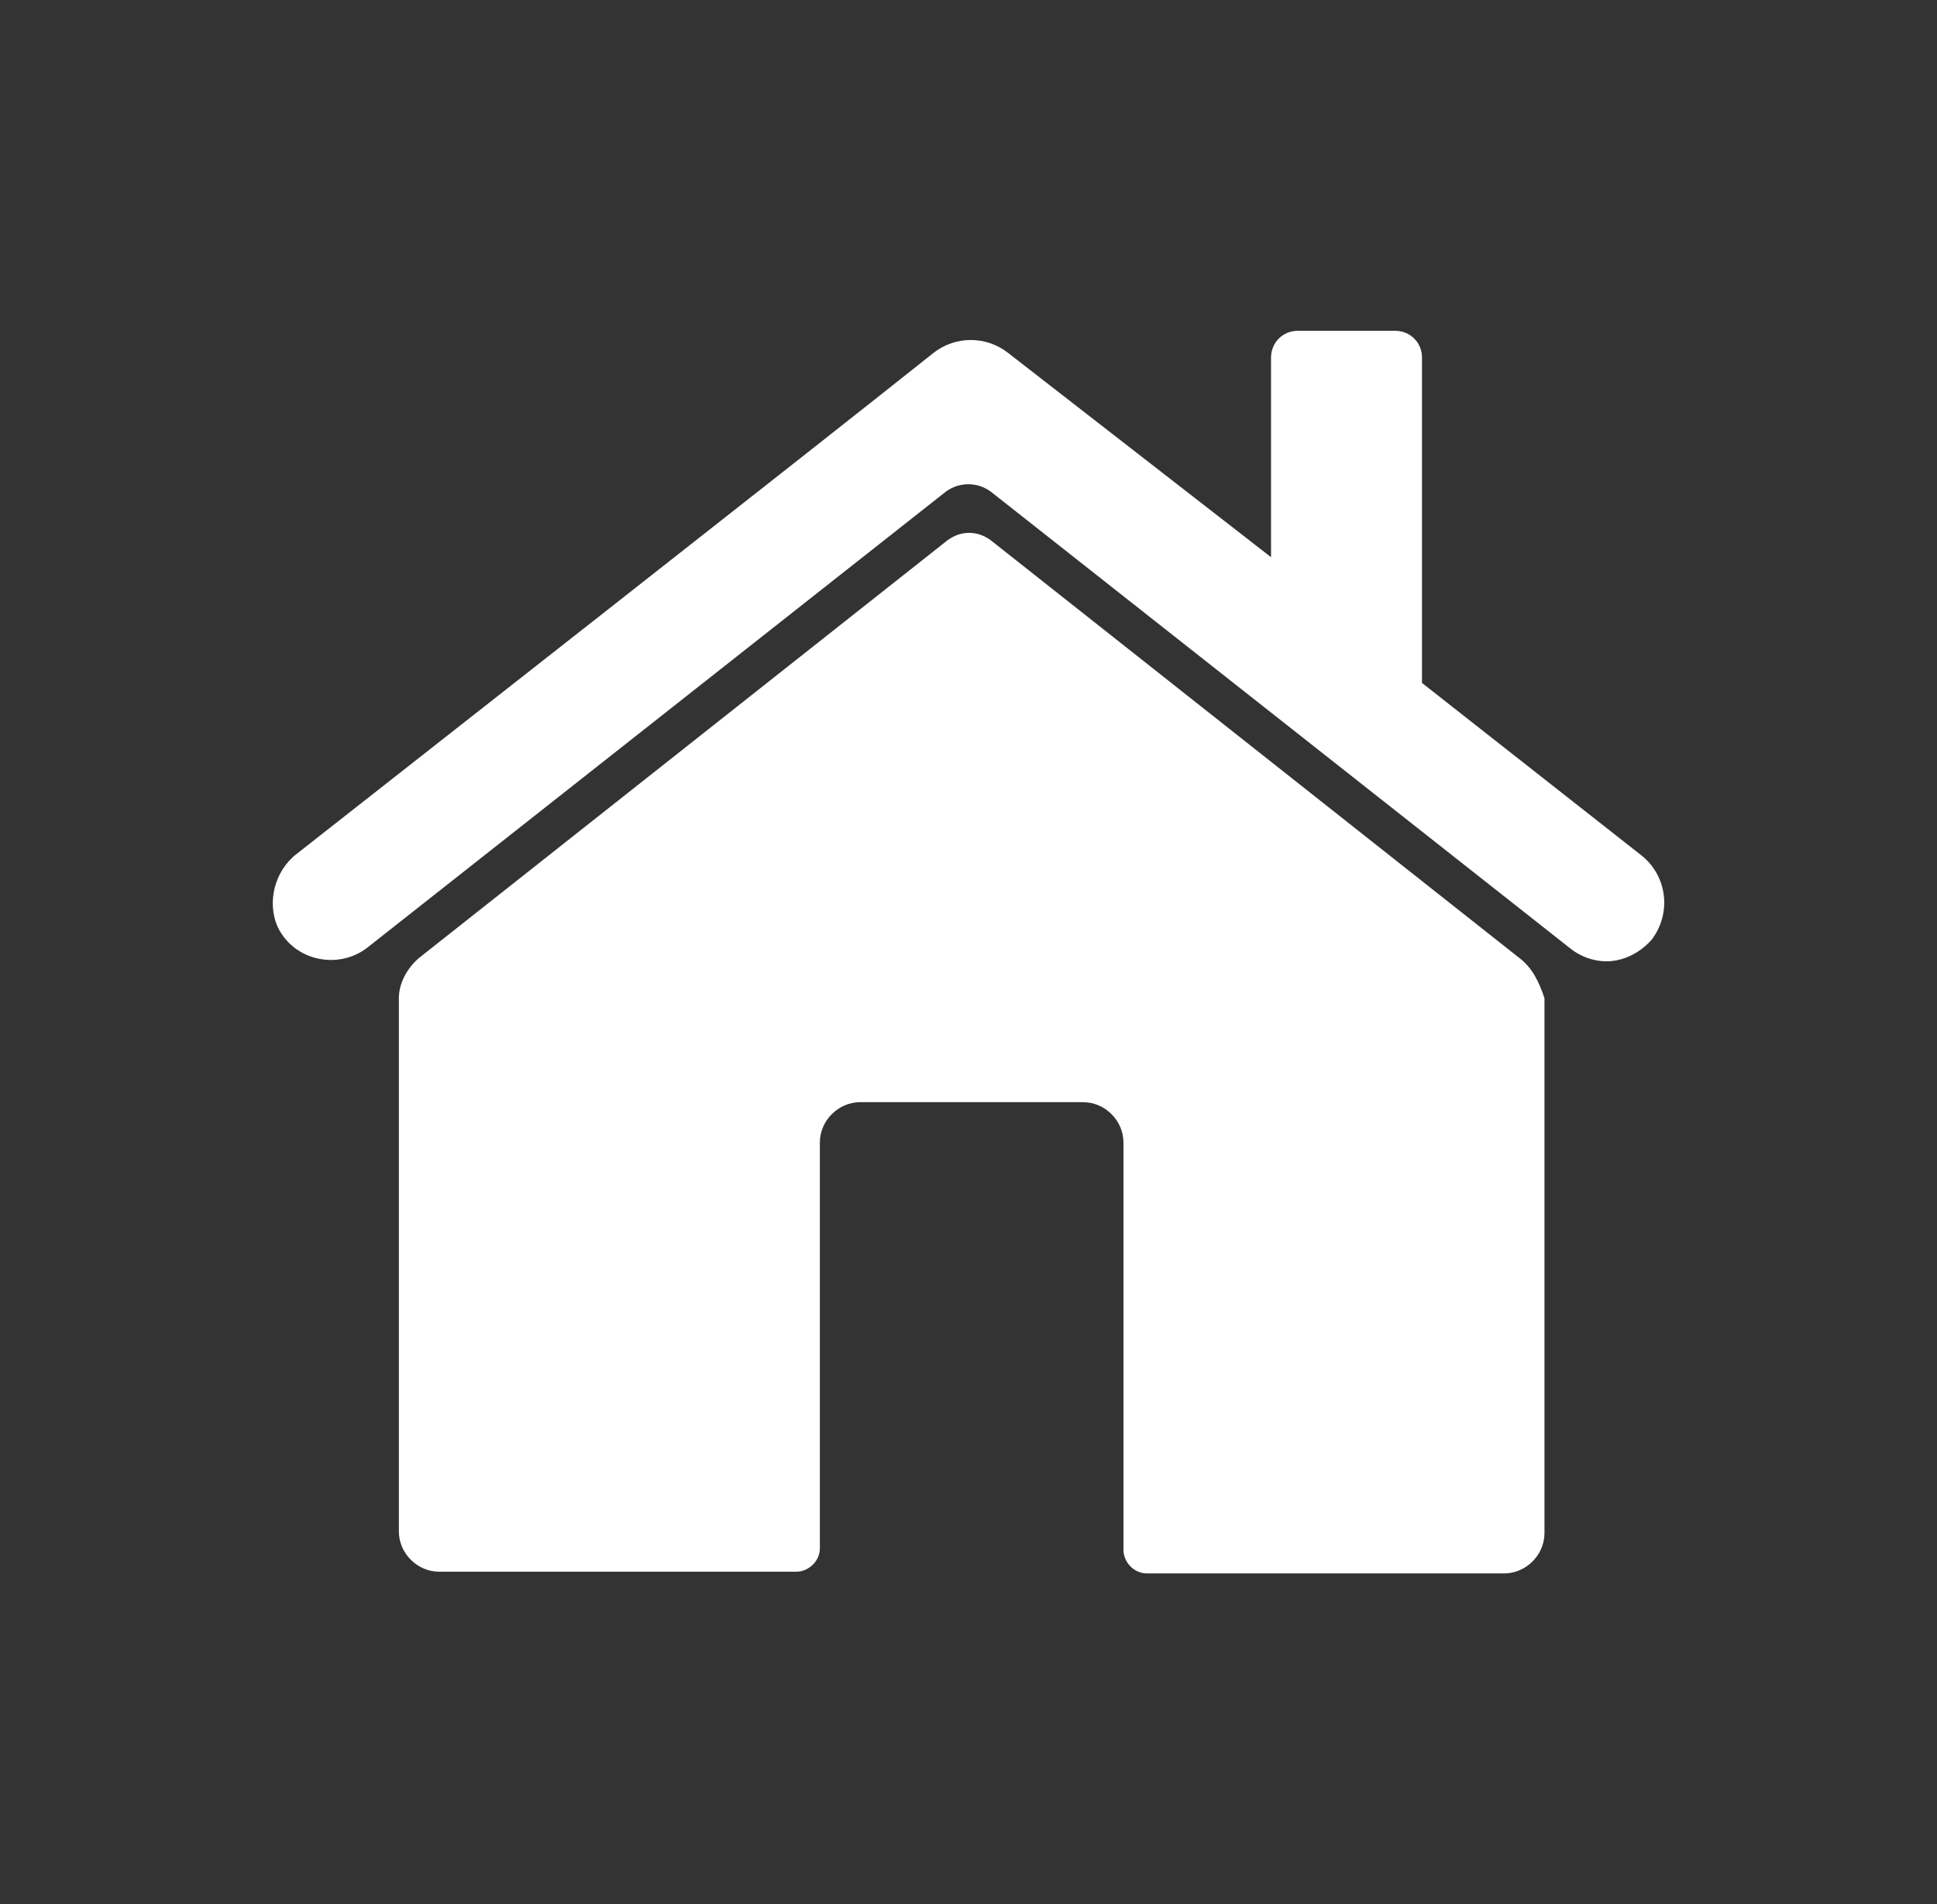
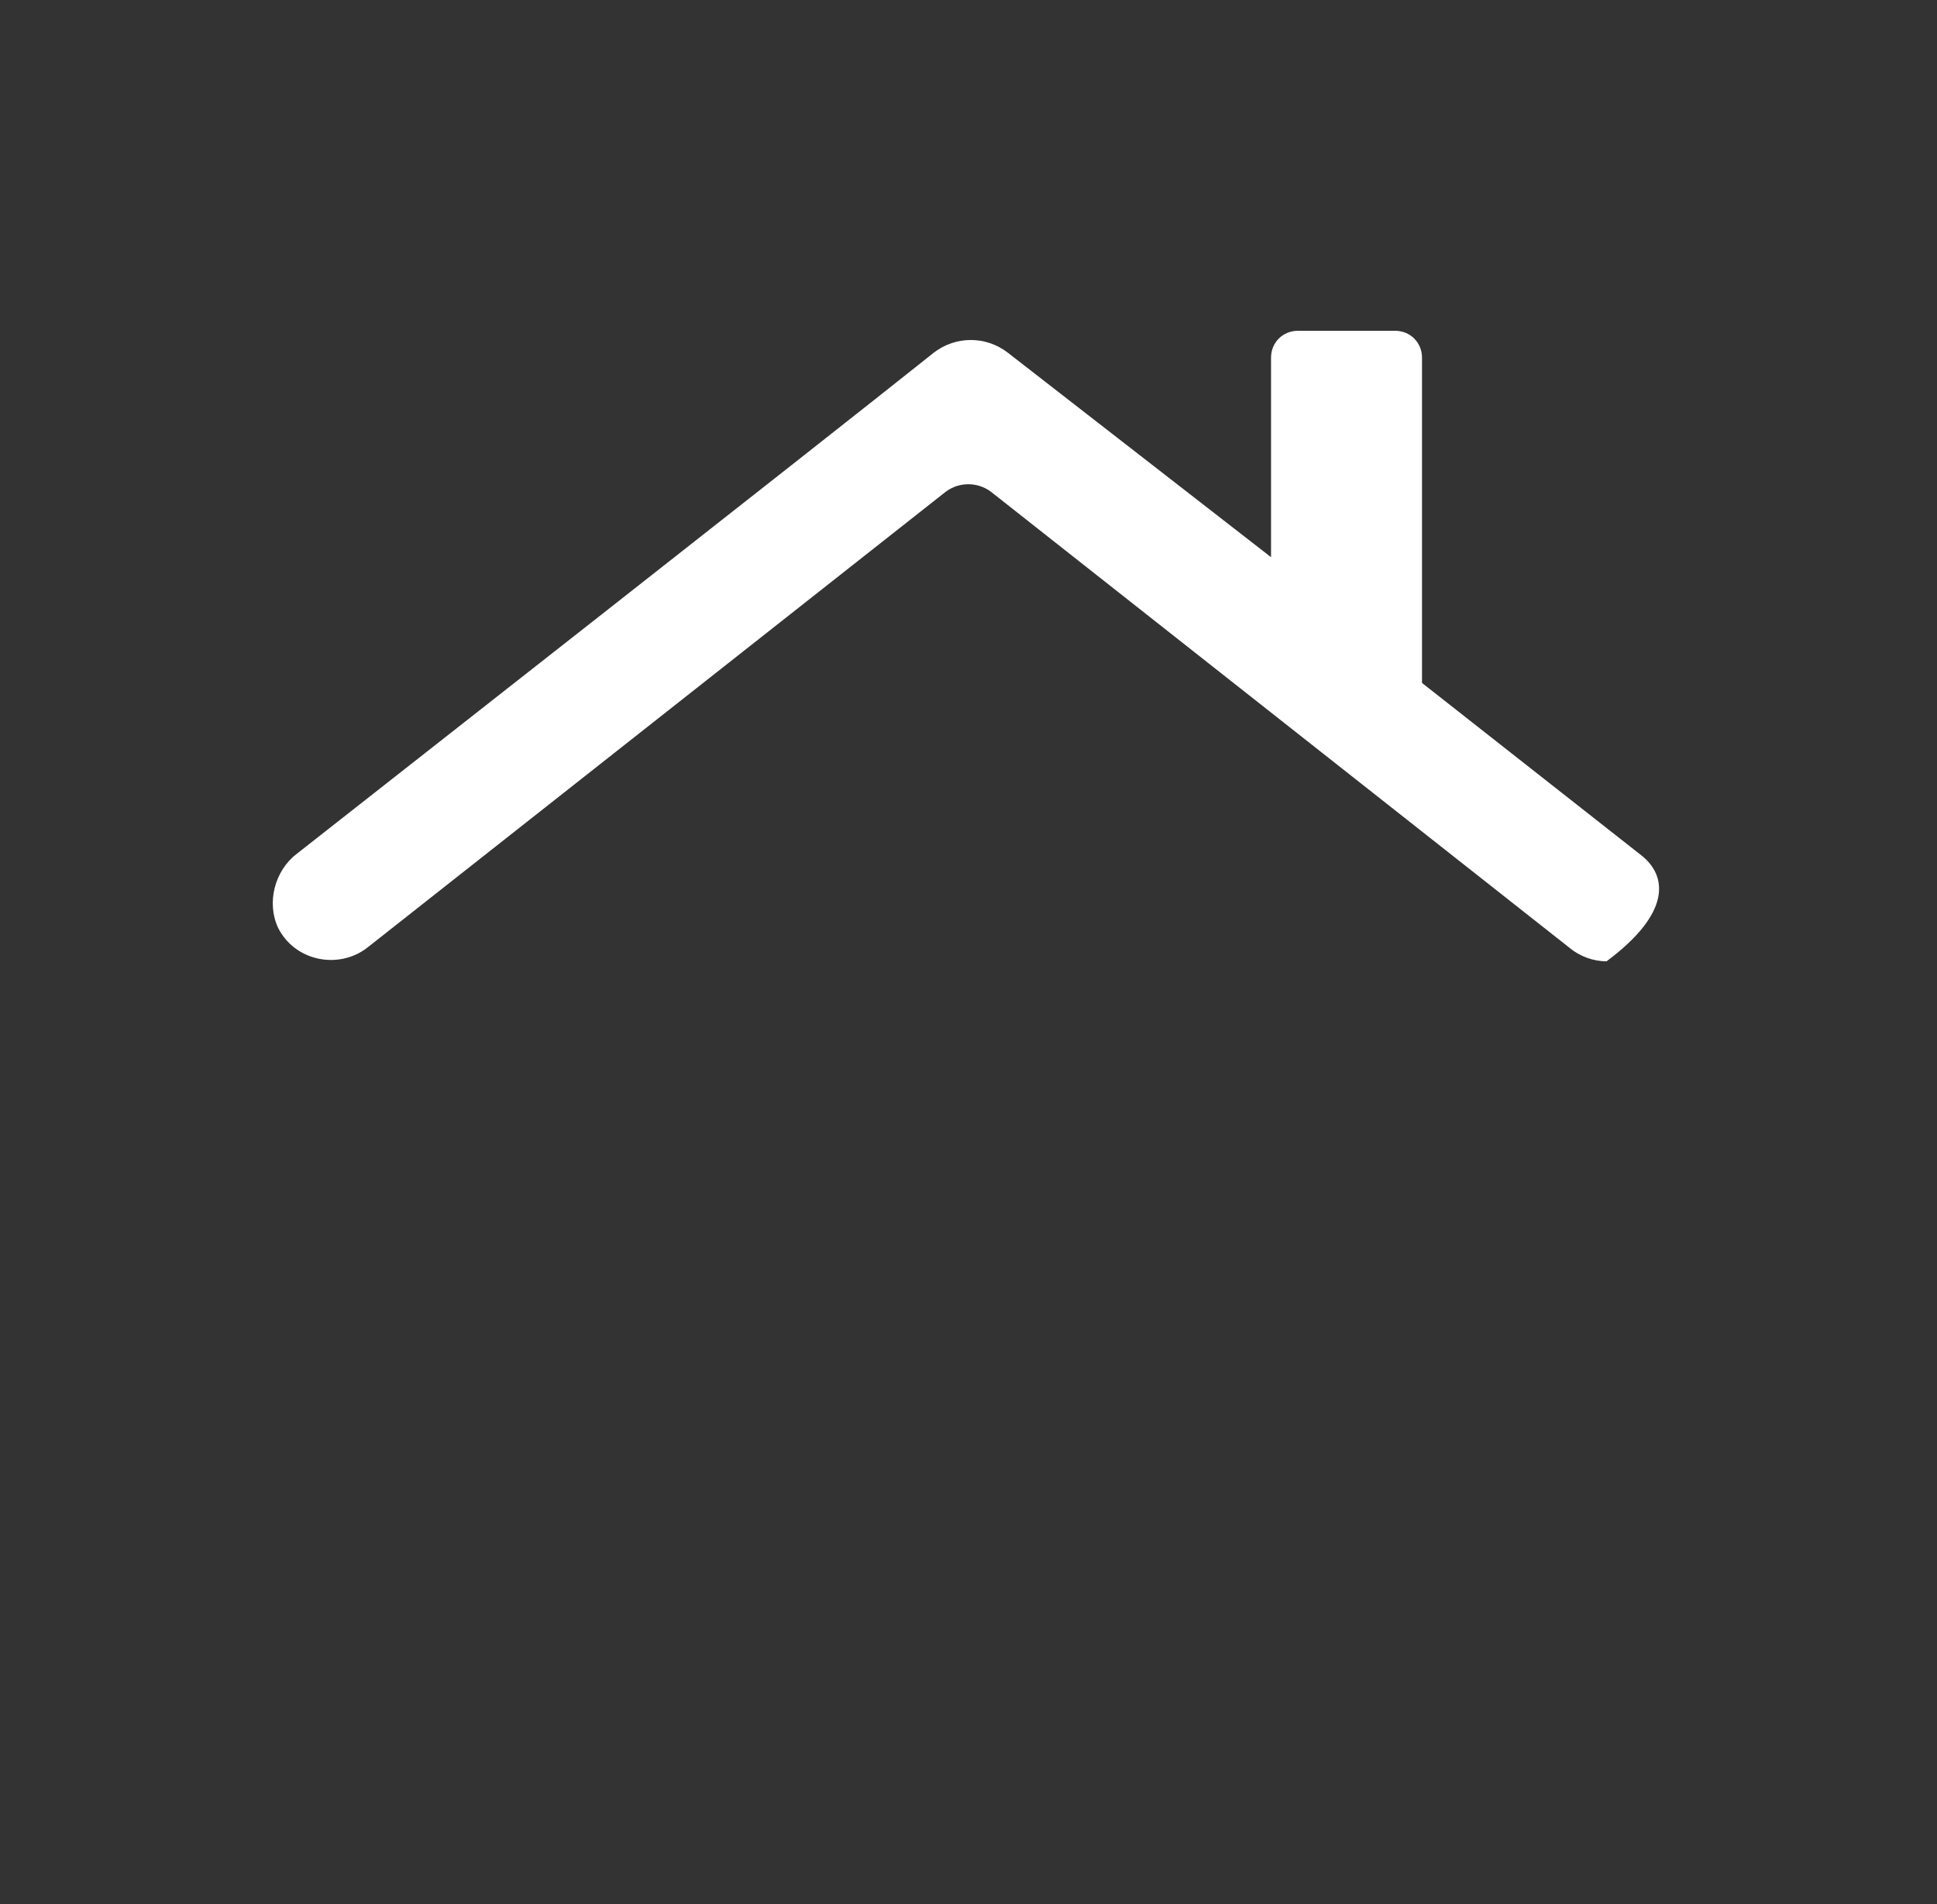
<svg xmlns="http://www.w3.org/2000/svg" x="0px" y="0px" viewBox="0 0 606.9 596.76" style="enable-background:new 0 0 606.9 596.76;" xml:space="preserve">
  <rect x="0" y="0" width="606.9" height="596.76" fill="#333333" stroke="none" />
  <style type="text/css"> .st0{fill:url(#SVGID_1_);} .st1{fill:url(#SVGID_2_);} .st2{fill:url(#SVGID_3_);} .st3{fill:none;stroke:#FFFFFF;stroke-width:3.711;stroke-miterlimit:10;} .st4{fill:none;stroke:#FFFFFF;stroke-width:3.711;stroke-linecap:round;stroke-linejoin:round;stroke-miterlimit:10;} .st5{clip-path:url(#SVGID_5_);} .st6{fill:url(#SVGID_6_);} .st7{fill:url(#SVGID_7_);} .st8{fill:url(#SVGID_8_);} .st9{clip-path:url(#SVGID_10_);} .st10{fill:url(#SVGID_11_);} .st11{fill:url(#SVGID_12_);} .st12{fill:none;stroke:#000000;stroke-width:0.968;stroke-miterlimit:10;} .st13{fill:none;stroke:#000000;stroke-width:0.968;stroke-linecap:round;stroke-linejoin:round;stroke-miterlimit:10;} .st14{fill:#FFFFFF;stroke:#000000;stroke-width:0.968;stroke-linecap:round;stroke-linejoin:round;stroke-miterlimit:10;} .st15{fill:url(#SVGID_13_);} .st16{fill:url(#SVGID_14_);} .st17{fill:url(#SVGID_15_);} .st18{fill:url(#SVGID_16_);} .st19{fill:url(#SVGID_17_);} .st20{fill:url(#SVGID_18_);} .st21{fill:url(#SVGID_19_);} .st22{fill:url(#SVGID_20_);} .st23{clip-path:url(#SVGID_22_);} .st24{fill:url(#SVGID_23_);} .st25{fill:url(#SVGID_24_);} .st26{fill:url(#SVGID_25_);} .st27{fill:url(#SVGID_26_);} .st28{fill:none;stroke:#7B4FA3;stroke-width:3.779;stroke-linecap:round;stroke-linejoin:round;stroke-miterlimit:10;} .st29{clip-path:url(#SVGID_28_);} .st30{fill:#604BBE;} .st31{clip-path:url(#SVGID_30_);} .st32{clip-path:url(#SVGID_32_);fill:url(#SVGID_33_);} .st33{clip-path:url(#SVGID_32_);fill:url(#SVGID_34_);} .st34{clip-path:url(#SVGID_32_);fill:url(#SVGID_35_);} .st35{clip-path:url(#SVGID_32_);fill:url(#SVGID_36_);} .st36{clip-path:url(#SVGID_32_);fill:url(#SVGID_37_);} .st37{clip-path:url(#SVGID_32_);fill:url(#SVGID_38_);} .st38{clip-path:url(#SVGID_32_);fill:url(#SVGID_39_);} .st39{clip-path:url(#SVGID_32_);fill:url(#SVGID_40_);} .st40{clip-path:url(#SVGID_32_);fill:url(#SVGID_41_);} .st41{clip-path:url(#SVGID_32_);fill:url(#SVGID_42_);} .st42{clip-path:url(#SVGID_32_);fill:url(#SVGID_43_);} .st43{clip-path:url(#SVGID_32_);fill:url(#SVGID_44_);} .st44{clip-path:url(#SVGID_32_);fill:url(#SVGID_45_);} .st45{clip-path:url(#SVGID_32_);fill:url(#SVGID_46_);} .st46{clip-path:url(#SVGID_32_);fill:url(#SVGID_47_);} .st47{clip-path:url(#SVGID_32_);fill:url(#SVGID_48_);} .st48{clip-path:url(#SVGID_32_);fill:url(#SVGID_49_);} .st49{clip-path:url(#SVGID_32_);fill:url(#SVGID_50_);} .st50{clip-path:url(#SVGID_32_);fill:url(#SVGID_51_);} .st51{clip-path:url(#SVGID_32_);fill:url(#SVGID_52_);} .st52{clip-path:url(#SVGID_32_);fill:url(#SVGID_53_);} .st53{clip-path:url(#SVGID_32_);fill:url(#SVGID_54_);} .st54{fill:url(#SVGID_55_);} .st55{clip-path:url(#SVGID_59_);} .st56{fill:url(#SVGID_60_);} .st57{fill:url(#SVGID_61_);} .st58{fill:url(#SVGID_62_);} .st59{fill:url(#SVGID_63_);} .st60{fill:url(#SVGID_64_);} .st61{fill:url(#SVGID_65_);} .st62{fill:url(#SVGID_66_);} .st63{fill:url(#SVGID_67_);} .st64{fill:url(#SVGID_68_);} .st65{fill:url(#SVGID_69_);} .st66{fill:url(#SVGID_70_);} .st67{fill:url(#SVGID_71_);} .st68{clip-path:url(#SVGID_73_);} .st69{fill:url(#SVGID_76_);} .st70{fill:url(#SVGID_77_);} .st71{fill:#FFFFFF;} .st72{clip-path:url(#SVGID_79_);fill:url(#SVGID_80_);} .st73{clip-path:url(#SVGID_79_);} .st74{clip-path:url(#SVGID_82_);} .st75{fill:#4665FF;} .st76{clip-path:url(#SVGID_84_);fill:url(#SVGID_85_);} .st77{clip-path:url(#SVGID_84_);} .st78{fill:none;stroke:#FFFFFF;stroke-width:1.752;stroke-miterlimit:10;} .st79{fill:none;stroke:#FFFFFF;stroke-width:1.752;stroke-linecap:round;stroke-linejoin:round;stroke-miterlimit:10;} .st80{clip-path:url(#SVGID_87_);} .st81{clip-path:url(#SVGID_89_);fill:url(#SVGID_90_);} .st82{clip-path:url(#SVGID_89_);} .st83{clip-path:url(#SVGID_92_);} .st84{fill:url(#SVGID_93_);} .st85{clip-path:url(#SVGID_95_);fill:url(#SVGID_96_);} .st86{clip-path:url(#SVGID_95_);fill:url(#SVGID_97_);} .st87{clip-path:url(#SVGID_95_);fill:url(#SVGID_98_);} .st88{clip-path:url(#SVGID_95_);fill:url(#SVGID_99_);} .st89{clip-path:url(#SVGID_95_);fill:url(#SVGID_100_);} .st90{clip-path:url(#SVGID_95_);fill:url(#SVGID_101_);} .st91{clip-path:url(#SVGID_95_);fill:url(#SVGID_102_);} .st92{clip-path:url(#SVGID_95_);fill:url(#SVGID_103_);} .st93{clip-path:url(#SVGID_95_);fill:url(#SVGID_104_);} .st94{clip-path:url(#SVGID_95_);fill:url(#SVGID_105_);} .st95{clip-path:url(#SVGID_95_);fill:url(#SVGID_106_);} .st96{clip-path:url(#SVGID_95_);fill:url(#SVGID_107_);} .st97{clip-path:url(#SVGID_95_);fill:url(#SVGID_108_);} .st98{clip-path:url(#SVGID_95_);fill:url(#SVGID_109_);} .st99{clip-path:url(#SVGID_95_);fill:url(#SVGID_110_);} .st100{clip-path:url(#SVGID_95_);fill:url(#SVGID_111_);} .st101{clip-path:url(#SVGID_95_);fill:url(#SVGID_112_);} .st102{clip-path:url(#SVGID_95_);fill:url(#SVGID_113_);} .st103{clip-path:url(#SVGID_95_);fill:url(#SVGID_114_);} .st104{clip-path:url(#SVGID_95_);fill:url(#SVGID_115_);} .st105{clip-path:url(#SVGID_95_);fill:url(#SVGID_116_);} .st106{fill:url(#SVGID_117_);} .st107{opacity:0.61;} .st108{fill:none;stroke:#000000;stroke-miterlimit:10;} .st109{fill:url(#SVGID_120_);} .st110{fill:url(#SVGID_121_);} .st111{fill:url(#SVGID_122_);} .st112{fill:url(#SVGID_123_);} .st113{fill:url(#SVGID_124_);} .st114{fill:url(#SVGID_125_);} .st115{fill:url(#SVGID_126_);} .st116{fill:url(#SVGID_127_);} .st117{fill:url(#SVGID_128_);} .st118{fill:url(#SVGID_129_);} .st119{fill:url(#SVGID_130_);} .st120{fill:url(#SVGID_131_);} .st121{fill:url(#SVGID_132_);} .st122{fill:none;} .st123{fill:url(#SVGID_135_);} .st124{clip-path:url(#SVGID_139_);fill:url(#SVGID_140_);} .st125{clip-path:url(#SVGID_139_);} .st126{fill:none;stroke:#FFFFFF;stroke-width:5.381;stroke-miterlimit:10;} .st127{fill:none;stroke:#FFFFFF;stroke-width:5.381;stroke-linecap:round;stroke-linejoin:round;stroke-miterlimit:10;} .st128{clip-path:url(#SVGID_142_);} .st129{opacity:0.35;fill:url(#SVGID_145_);} .st130{fill:url(#SVGID_158_);} .st131{clip-path:url(#SVGID_162_);} .st132{fill:none;stroke:#4665FF;stroke-width:3;stroke-miterlimit:10;} .st133{clip-path:url(#SVGID_164_);} .st134{fill:url(#SVGID_165_);stroke:url(#SVGID_166_);stroke-miterlimit:10;} .st135{clip-path:url(#SVGID_170_);} .st136{fill:url(#SVGID_171_);stroke:url(#SVGID_172_);stroke-miterlimit:10;} .st137{clip-path:url(#SVGID_170_);fill:url(#SVGID_175_);} .st138{clip-path:url(#SVGID_177_);} .st139{fill:none;stroke:#FFFFFF;stroke-width:5.09;stroke-miterlimit:10;} .st140{fill:none;stroke:#FFFFFF;stroke-width:5.09;stroke-linecap:round;stroke-linejoin:round;stroke-miterlimit:10;} .st141{clip-path:url(#SVGID_179_);} .st142{clip-path:url(#SVGID_181_);fill:url(#SVGID_182_);} .st143{clip-path:url(#SVGID_181_);fill:none;stroke:url(#SVGID_183_);stroke-miterlimit:10;} .st144{clip-path:url(#SVGID_181_);fill:url(#SVGID_184_);} .st145{clip-path:url(#SVGID_181_);} .st146{clip-path:url(#SVGID_186_);} .st147{clip-path:url(#SVGID_188_);} .st148{clip-path:url(#SVGID_190_);} .st149{clip-path:url(#SVGID_192_);} .st150{clip-path:url(#SVGID_181_);fill:#FFFFFF;} .st151{clip-path:url(#SVGID_196_);fill:url(#SVGID_197_);} .st152{clip-path:url(#SVGID_196_);fill:#FFFFFF;} .st153{clip-path:url(#SVGID_196_);} .st154{clip-path:url(#SVGID_196_);fill:none;} .st155{clip-path:url(#SVGID_201_);} .st156{clip-path:url(#SVGID_203_);} .st157{clip-path:url(#SVGID_205_);} .st158{clip-path:url(#SVGID_207_);} .st159{clip-path:url(#SVGID_209_);fill:url(#SVGID_210_);} .st160{clip-path:url(#SVGID_209_);fill:url(#SVGID_211_);} .st161{clip-path:url(#SVGID_209_);} .st162{fill:none;stroke:#FFFFFF;stroke-width:4.575;stroke-miterlimit:10;} .st163{fill:none;stroke:#FFFFFF;stroke-width:4.575;stroke-linecap:round;stroke-linejoin:round;stroke-miterlimit:10;} .st164{clip-path:url(#SVGID_213_);} .st165{clip-path:url(#SVGID_209_);fill:url(#SVGID_214_);} .st166{clip-path:url(#SVGID_209_);fill:#FFFFFF;} .st167{clip-path:url(#SVGID_209_);fill:none;} .st168{clip-path:url(#SVGID_218_);fill:url(#SVGID_219_);} .st169{clip-path:url(#SVGID_218_);} .st170{clip-path:url(#SVGID_221_);} .st171{clip-path:url(#SVGID_223_);fill:url(#SVGID_224_);} .st172{clip-path:url(#SVGID_223_);} .st173{clip-path:url(#SVGID_226_);} .st174{clip-path:url(#SVGID_228_);fill:url(#SVGID_229_);} .st175{clip-path:url(#SVGID_228_);} .st176{clip-path:url(#SVGID_231_);} .st177{clip-path:url(#SVGID_233_);fill:url(#SVGID_234_);} .st178{clip-path:url(#SVGID_233_);} .st179{clip-path:url(#SVGID_236_);} .st180{clip-path:url(#SVGID_238_);fill:url(#SVGID_239_);} .st181{clip-path:url(#SVGID_238_);} .st182{clip-path:url(#SVGID_241_);} .st183{clip-path:url(#SVGID_243_);fill:url(#SVGID_244_);} .st184{clip-path:url(#SVGID_243_);} .st185{clip-path:url(#SVGID_246_);} .st186{clip-path:url(#SVGID_248_);fill:url(#SVGID_249_);} .st187{clip-path:url(#SVGID_248_);} .st188{clip-path:url(#SVGID_251_);} .st189{fill:none;stroke:#4665FF;stroke-width:1.204;stroke-miterlimit:10;} .st190{clip-path:url(#SVGID_253_);} .st191{clip-path:url(#SVGID_255_);} .st192{fill:none;stroke:#4665FF;stroke-width:2.05;stroke-miterlimit:10;} .st193{clip-path:url(#SVGID_257_);} </style>
  <g id="Слой_3"> </g>
  <g id="Слой_1"> </g>
  <g id="Слой_2">
-     <path class="st71" d="M476.03,300.22L310.48,169.36c-4.2-3.15-9.46-3.15-13.66,0L131.28,300.22c-3.68,3.15-6.31,7.88-6.31,12.61 v167.12c0,6.83,5.78,12.61,12.61,12.61h111.94c3.68,0,7.36-3.15,7.36-7.36V358.03c0-6.83,5.78-12.61,12.61-12.61h69.9 c6.83,0,12.61,5.78,12.61,12.61v127.71c0,3.68,3.15,7.36,7.36,7.36H471.3c6.83,0,12.61-5.78,12.61-12.61V312.83 C482.34,308.1,480.23,303.37,476.03,300.22z" />
-     <path class="st71" d="M514.39,268.16l-68.85-54.13V112.08c0-4.73-3.68-8.41-8.41-8.41h-30.48c-4.73,0-8.41,3.68-8.41,8.41v62.54 l-82.51-64.12c-6.83-5.26-16.29-5.26-23.12,0c-38.89,31.01-167.65,131.91-199.7,157.14c-6.83,5.26-9.46,15.24-5.78,23.12 c5.26,10.51,18.92,13.14,27.85,6.31L296.3,154.12c4.2-3.15,9.99-3.15,14.19,0l181.31,142.95c3.15,2.63,7.36,4.2,11.56,4.2 c5.26,0,10.51-2.63,14.19-6.83C523.85,286.03,522.28,274.47,514.39,268.16z" />
+     <path class="st71" d="M514.39,268.16l-68.85-54.13V112.08c0-4.73-3.68-8.41-8.41-8.41h-30.48c-4.73,0-8.41,3.68-8.41,8.41v62.54 l-82.51-64.12c-6.83-5.26-16.29-5.26-23.12,0c-38.89,31.01-167.65,131.91-199.7,157.14c-6.83,5.26-9.46,15.24-5.78,23.12 c5.26,10.51,18.92,13.14,27.85,6.31L296.3,154.12c4.2-3.15,9.99-3.15,14.19,0l181.31,142.95c3.15,2.63,7.36,4.2,11.56,4.2 C523.85,286.03,522.28,274.47,514.39,268.16z" />
  </g>
</svg>